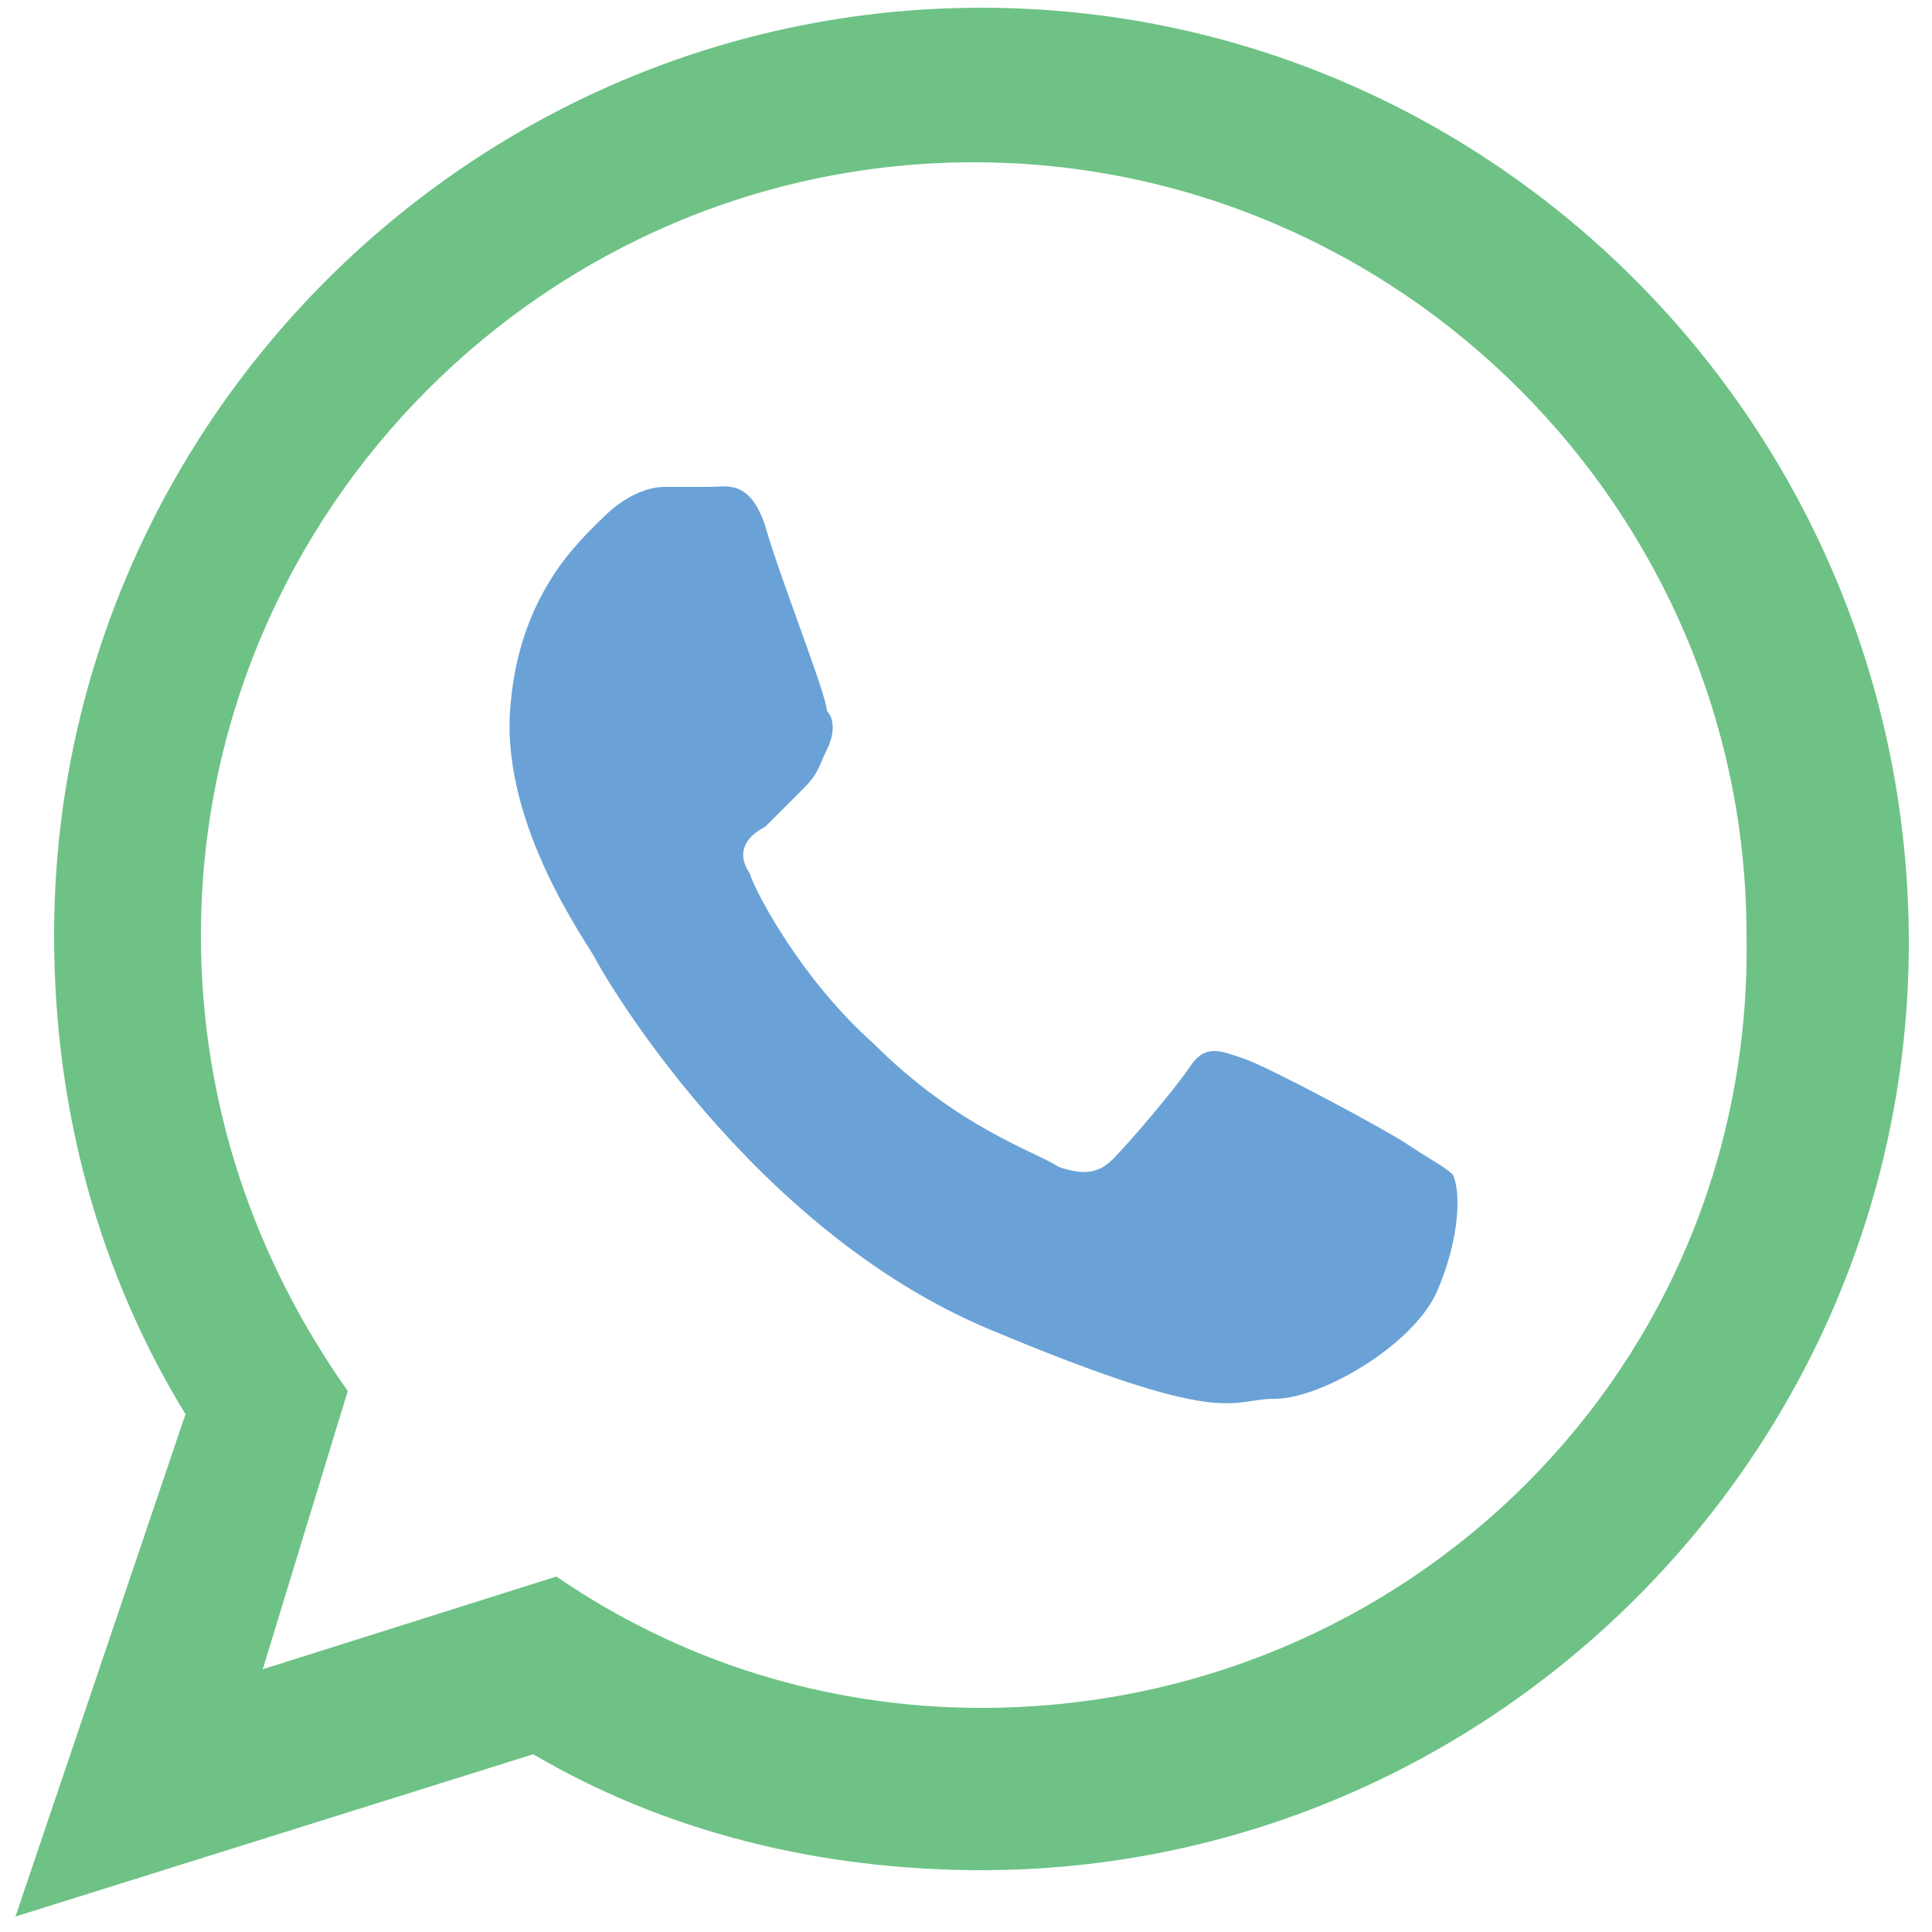
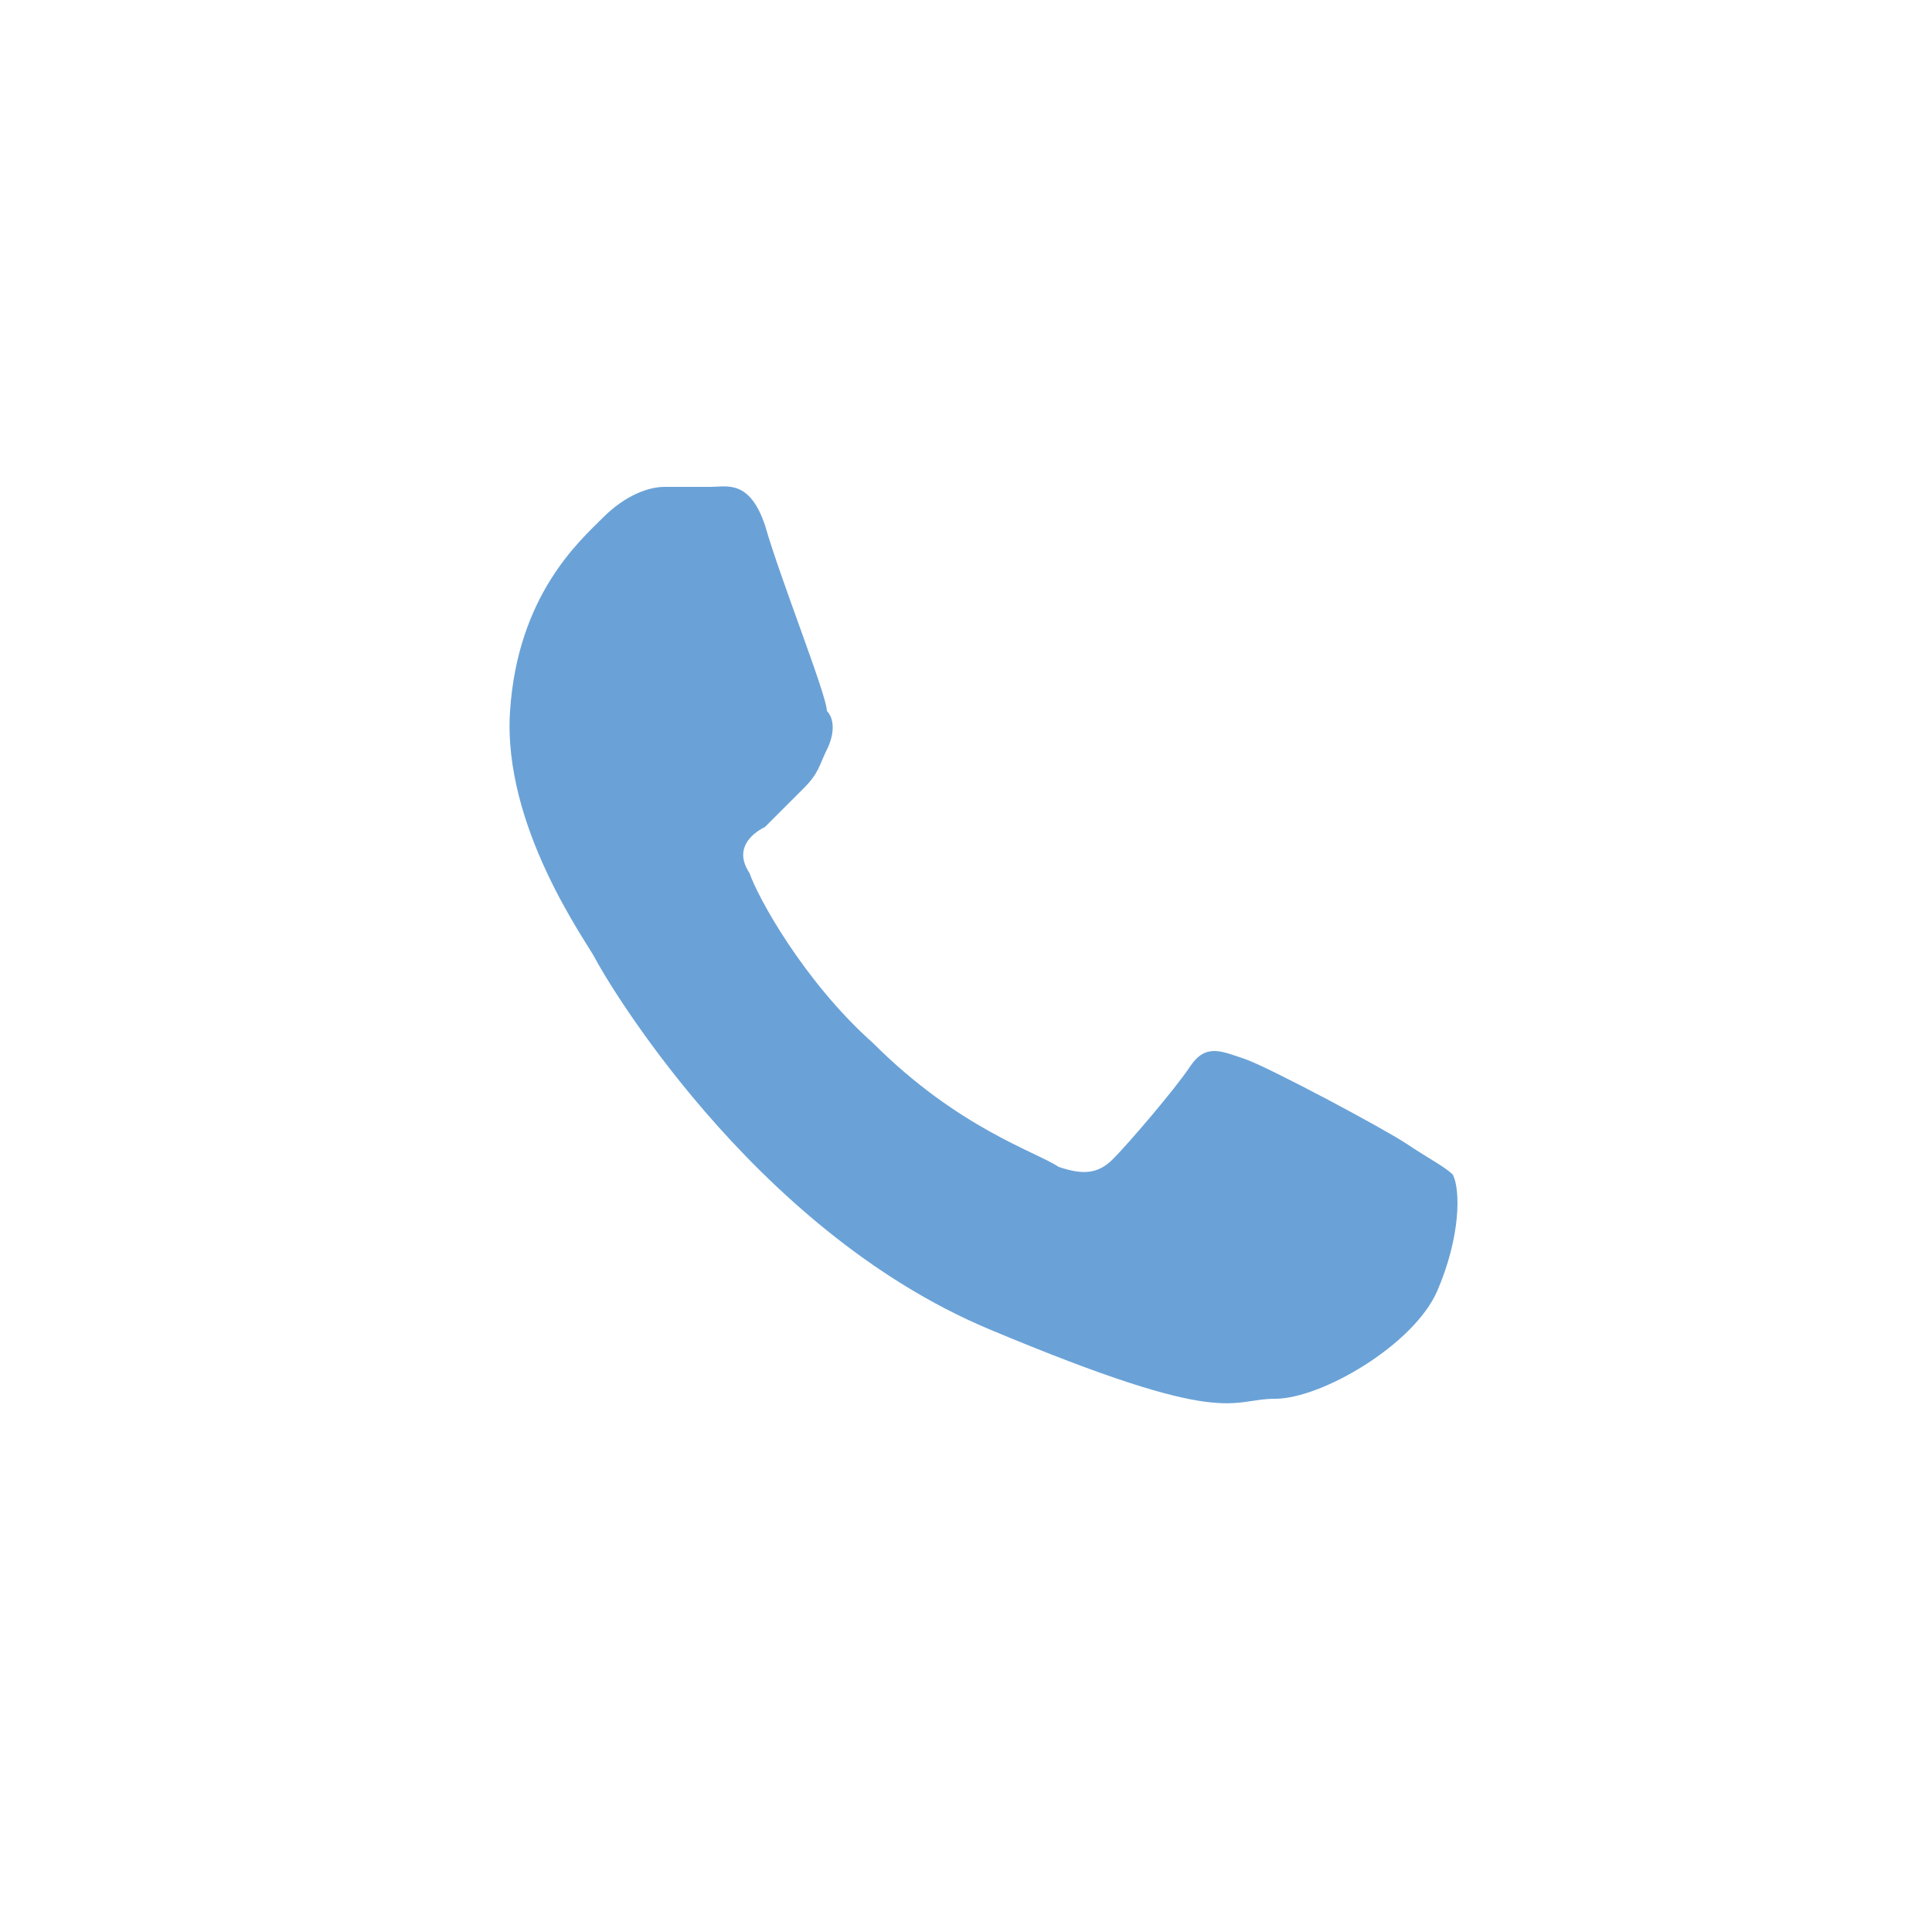
<svg xmlns="http://www.w3.org/2000/svg" version="1.1" id="Layer_1" x="0px" y="0px" width="25px" height="25px" viewBox="0 0 25 25" style="enable-background:new 0 0 25 25;" xml:space="preserve">
  <style type="text/css">
	.st0{fill-rule:evenodd;clip-rule:evenodd;fill:#6EC286;}
	.st1{fill-rule:evenodd;clip-rule:evenodd;fill:#6AA2D7;}
</style>
  <g>
    <g>
-       <path class="st0" d="M12.7,0.1c-6.6,0-12,5.4-12,12c0,2.3,0.6,4.4,1.7,6.2l-2.2,6.5l6.7-2.1c1.7,1,3.7,1.5,5.8,1.5    c6.6,0,12-5.4,12-12C24.7,5.5,19.3,0.1,12.7,0.1z M12.7,22.1c-2,0-3.9-0.6-5.5-1.7l-3.8,1.2L4.5,18c-1.2-1.7-1.9-3.7-1.9-5.9    c0-5.5,4.5-10,10-10c5.5,0,10,4.5,10,10C22.7,17.7,18.2,22.1,12.7,22.1z" />
-     </g>
+       </g>
  </g>
  <path class="st1" d="M9.9,6.8C9.7,6.2,9.4,6.3,9.2,6.3c-0.2,0-0.4,0-0.6,0c-0.2,0-0.5,0.1-0.8,0.4c-0.3,0.3-1.1,1-1.2,2.5  c-0.1,1.5,1,3,1.1,3.2c0.1,0.2,2,3.5,5.1,4.8c3.1,1.3,3.1,0.9,3.7,0.9c0.6,0,1.8-0.7,2.1-1.4c0.3-0.7,0.3-1.3,0.2-1.5  c-0.1-0.1-0.3-0.2-0.6-0.4c-0.3-0.2-1.8-1-2.1-1.1c-0.3-0.1-0.5-0.2-0.7,0.1c-0.2,0.3-0.8,1-1,1.2c-0.2,0.2-0.4,0.2-0.7,0.1  c-0.3-0.2-1.3-0.5-2.4-1.6c-0.9-0.8-1.5-1.9-1.6-2.2c-0.2-0.3,0-0.5,0.2-0.6c0.1-0.1,0.3-0.3,0.5-0.5c0.2-0.2,0.2-0.3,0.3-0.5  c0.1-0.2,0.1-0.4,0-0.5C10.7,9,10.1,7.5,9.9,6.8z" />
</svg>